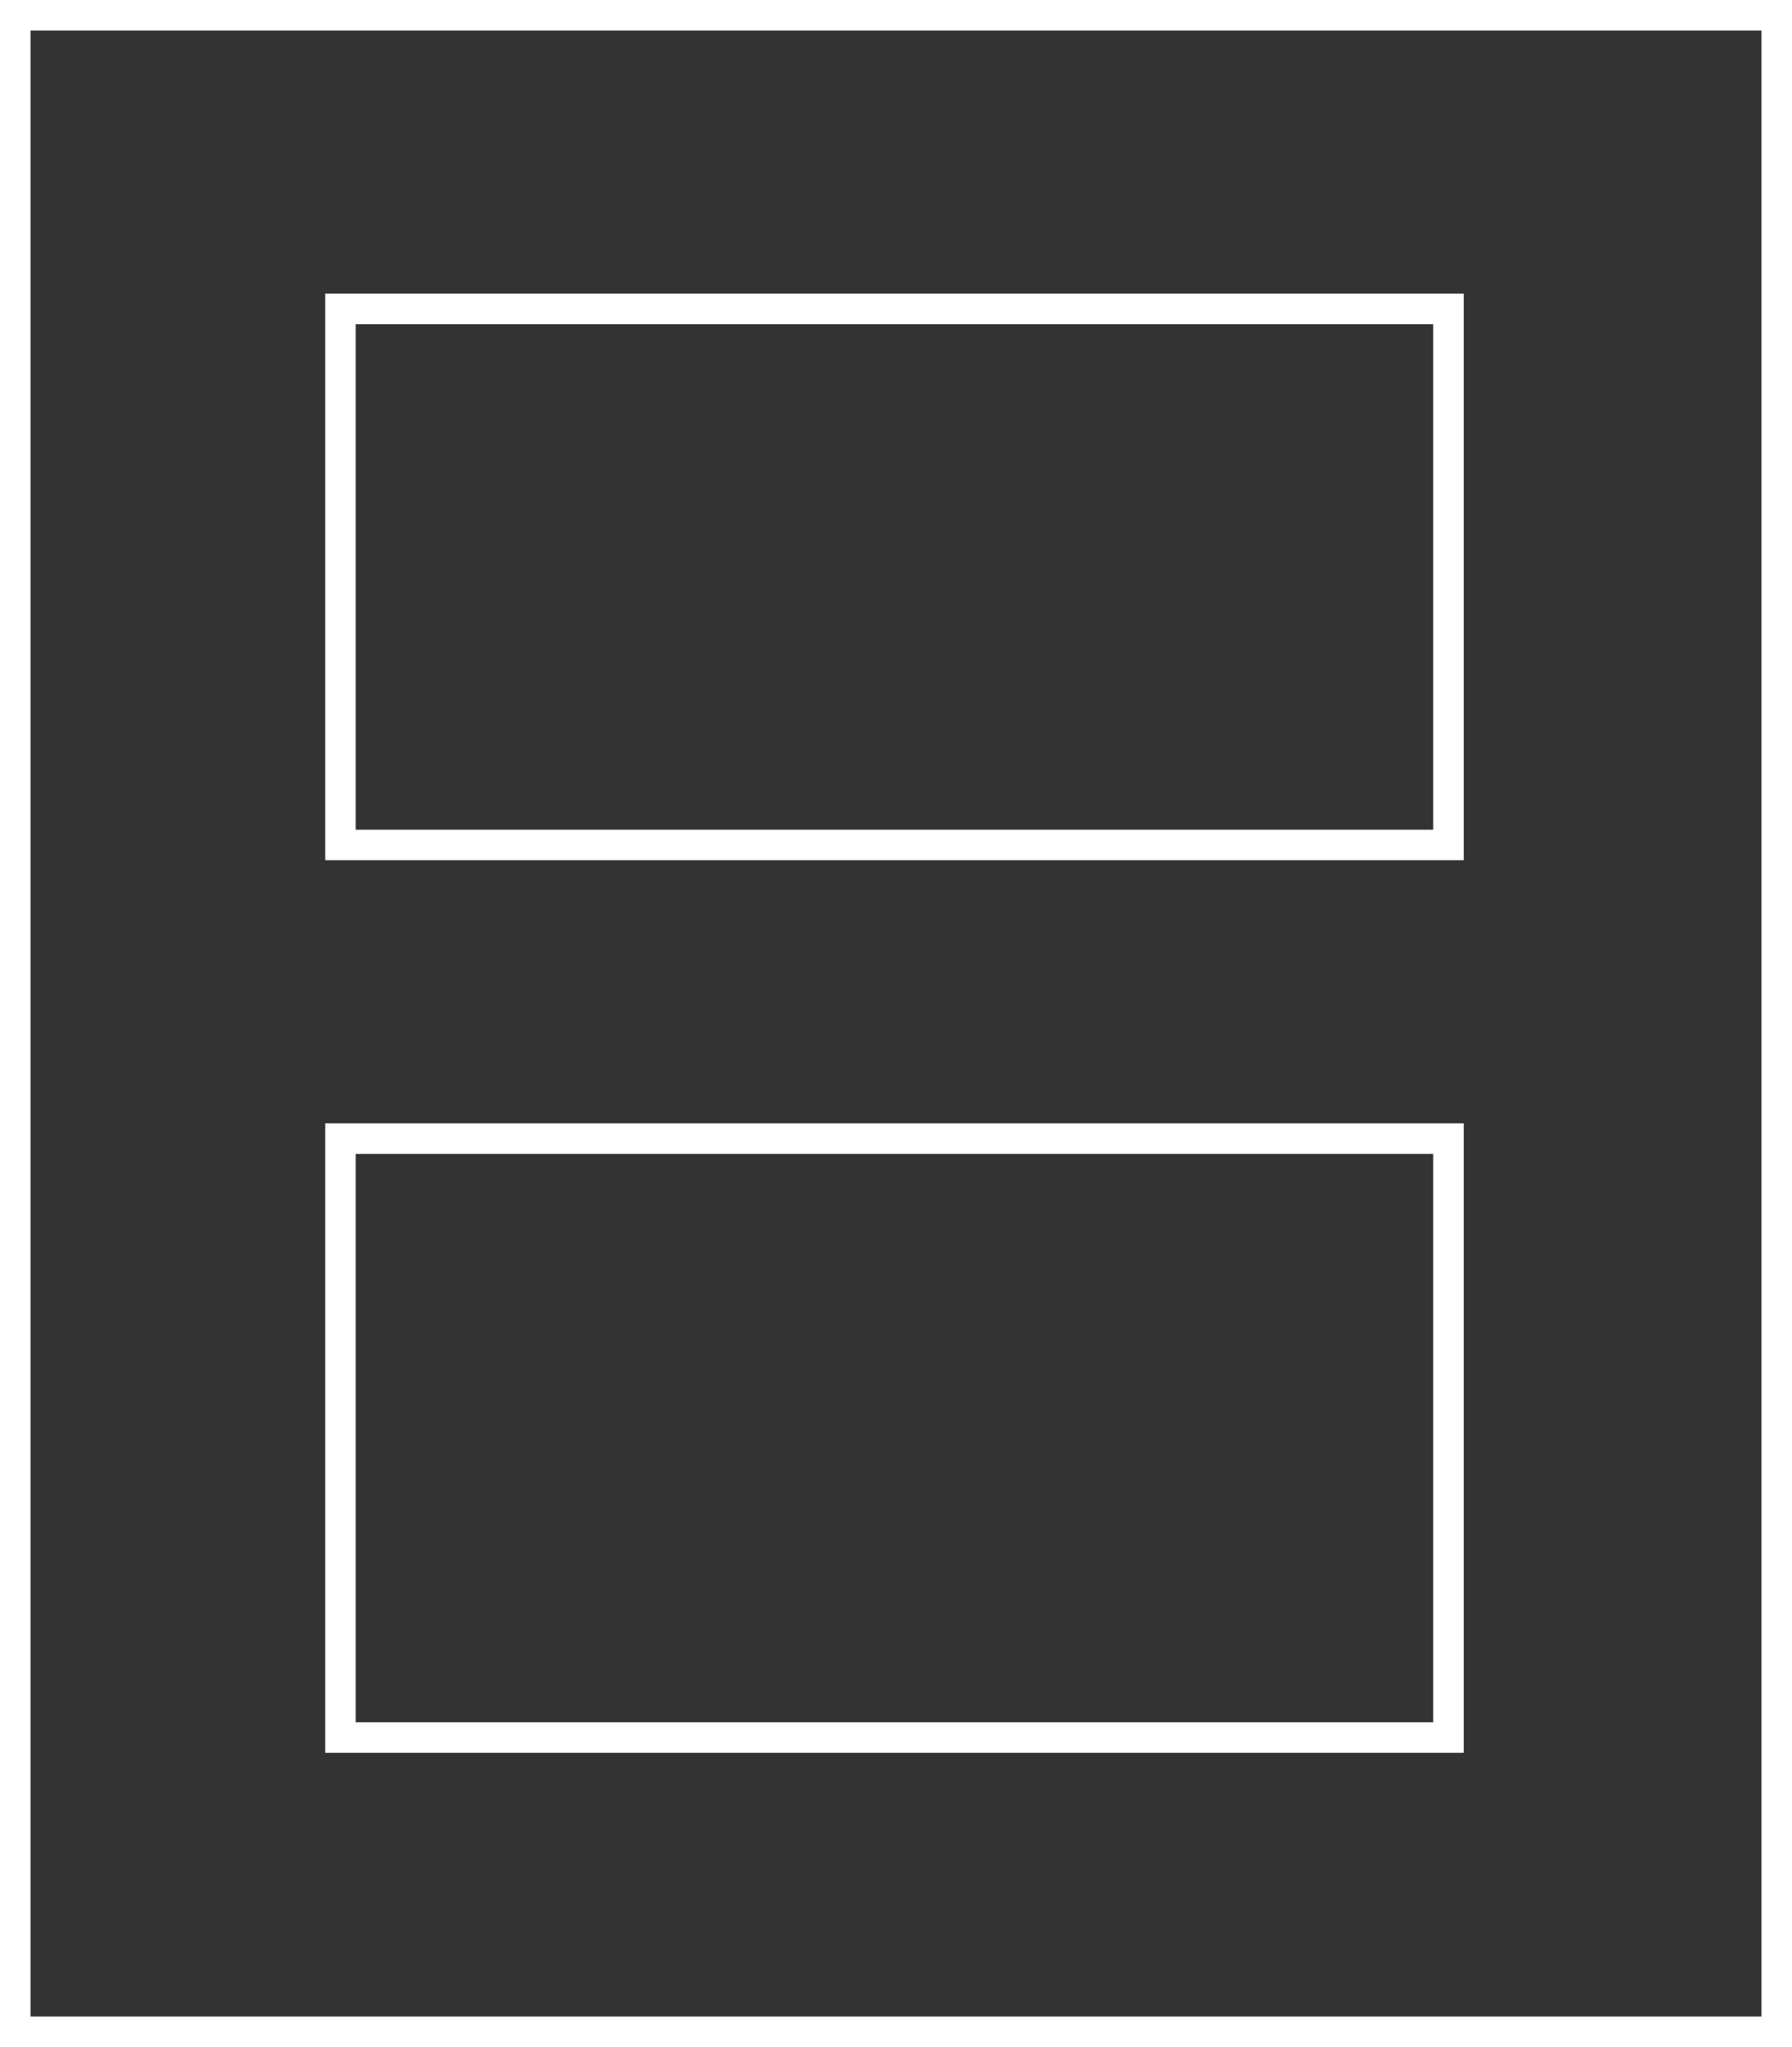
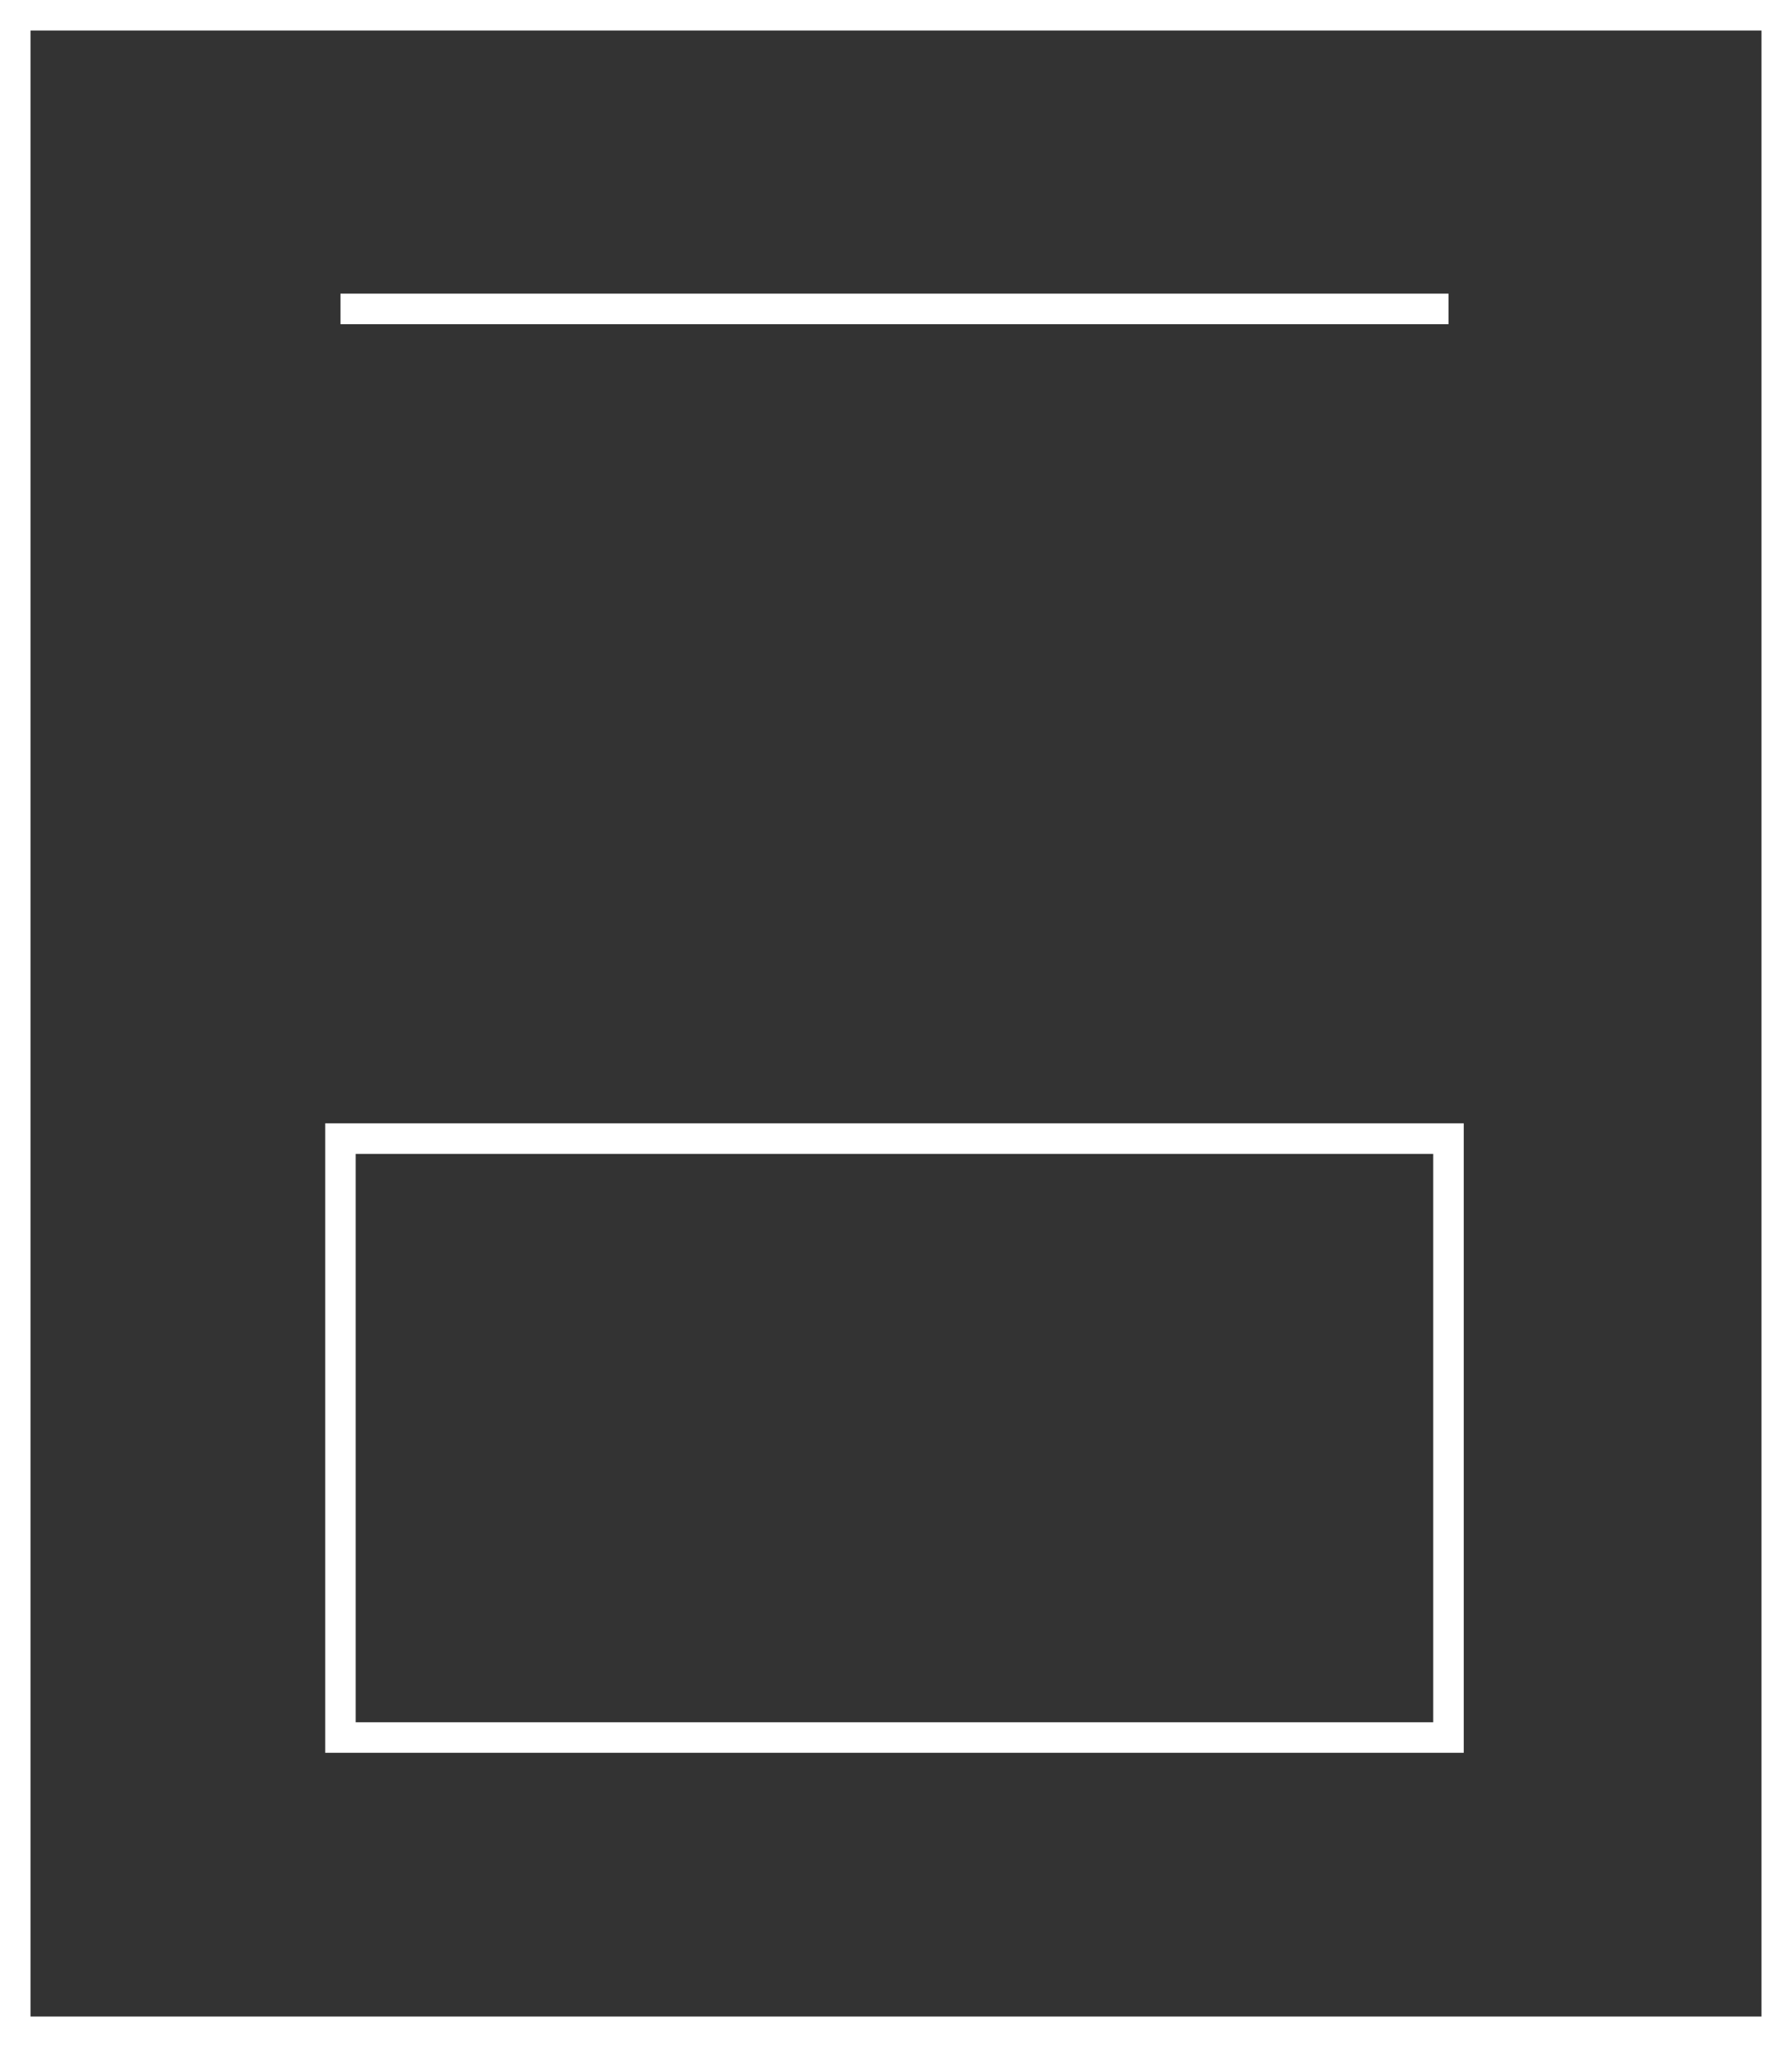
<svg xmlns="http://www.w3.org/2000/svg" id="Layer_2" data-name="Layer 2" viewBox="0 0 29.37 33.53">
  <rect x="0" y="0" width="29.37" height="33.53" fill="#333333" stroke="none" />
  <defs>
    <style> .cls-1 { fill: none; stroke: #fff; stroke-miterlimit: 10; stroke-width: .5px; } </style>
  </defs>
  <g id="Layer_1-2" data-name="Layer 1">
-     <path class="cls-1" d="m5.58,18.65h18.16v9.81H5.58v-9.81Zm0-13.59h18.16v8.78H5.58V5.06ZM.25,33.28h28.87V.25H.25v33.03Z" />
+     <path class="cls-1" d="m5.58,18.65h18.16v9.81H5.58v-9.81Zm0-13.59h18.16H5.58V5.06ZM.25,33.28h28.87V.25H.25v33.03Z" />
  </g>
</svg>